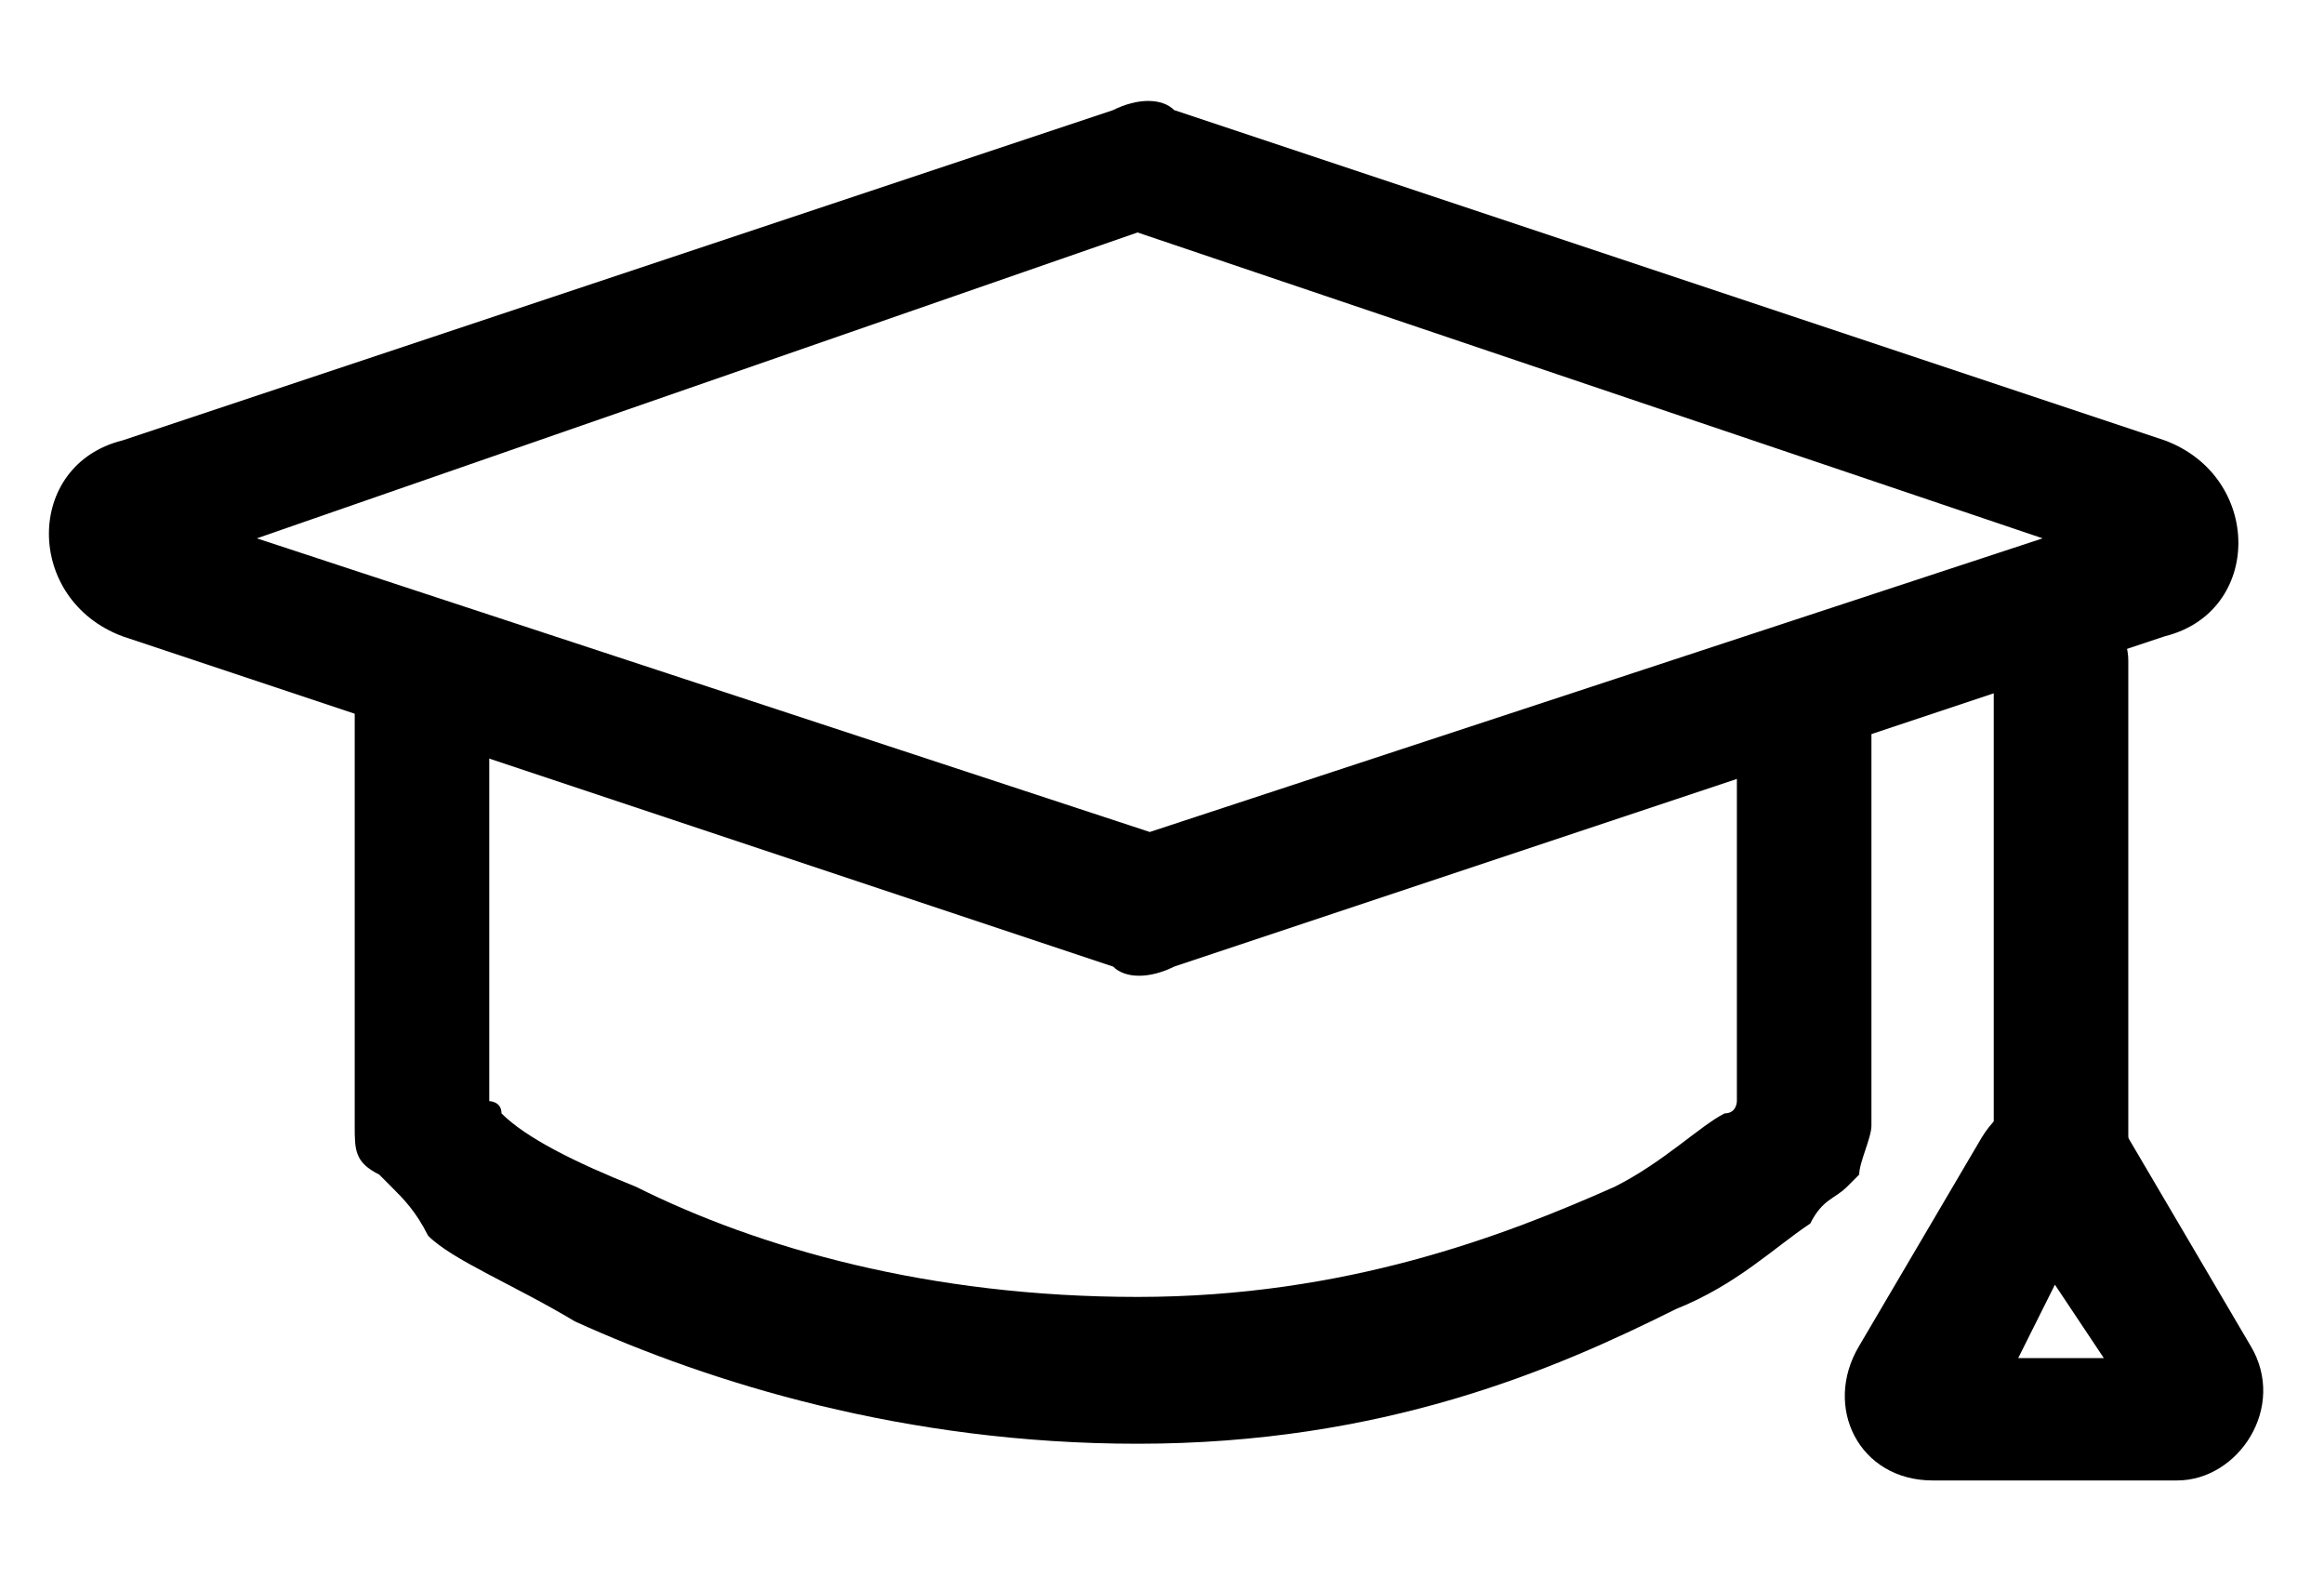
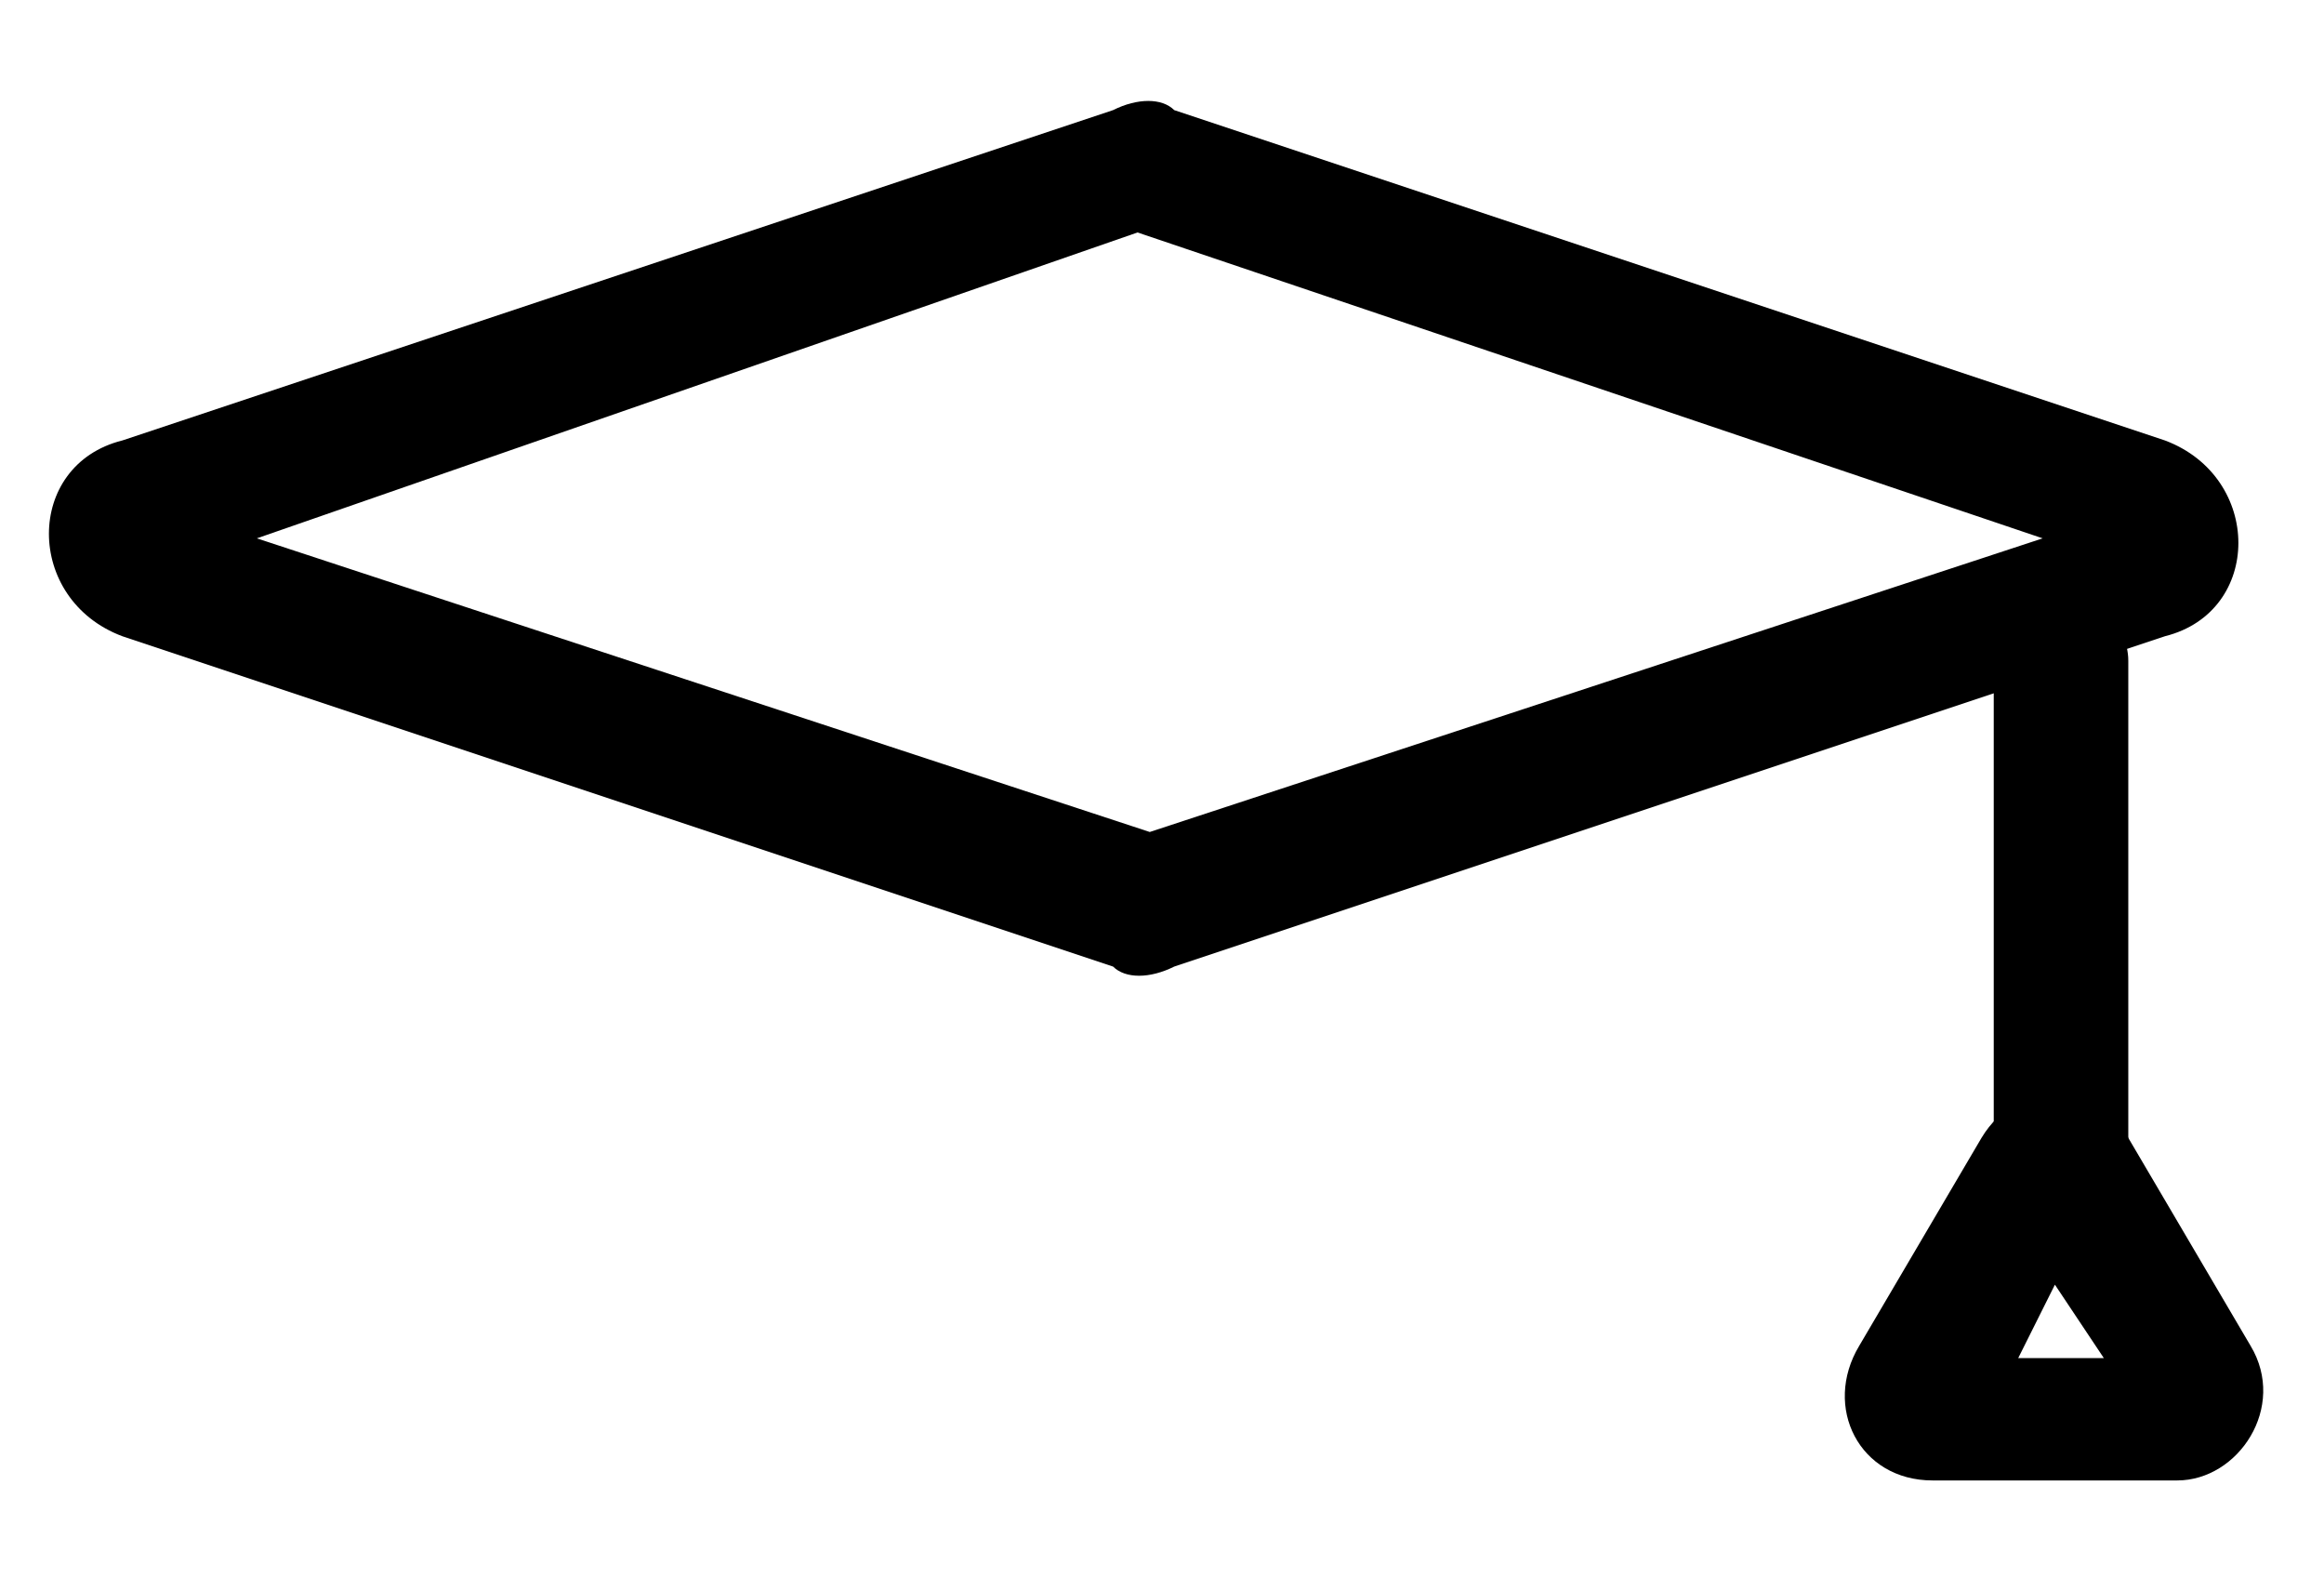
<svg xmlns="http://www.w3.org/2000/svg" version="1.1" id="Calque_1" x="0px" y="0px" viewBox="0 0 19 13" style="enable-background:new 0 0 19 13;" xml:space="preserve">
  <style type="text/css">
	.st0{fill-rule:evenodd;clip-rule:evenodd;}
</style>
  <path class="st0" d="M16.2,9.3c0.3-0.5,1-0.5,1.2,0l1,1.7c0.3,0.5-0.1,1.1-0.6,1.1h-2c-0.6,0-0.9-0.6-0.6-1.1L16.2,9.3z M16.8,10.5  l-0.3,0.6h0.7L16.8,10.5z" />
  <path class="st0" d="M17.4,5.4v5h-1.1v-5c0-0.3,0.2-0.5,0.5-0.5C17.1,4.8,17.4,5.1,17.4,5.4z" />
  <path class="st0" d="M9.1,0.9c0.2-0.1,0.4-0.1,0.5,0l8.1,2.7c0.8,0.3,0.8,1.4,0,1.6L9.6,7.9c-0.2,0.1-0.4,0.1-0.5,0L1,5.2  C0.2,4.9,0.2,3.8,1,3.6L9.1,0.9z M9.3,1.9L2.1,4.4l7.3,2.4l7.3-2.4L9.3,1.9z" />
-   <path class="st0" d="M2.9,9.2V5.3H4V9C4,9,4.1,9,4.1,9.1c0.2,0.2,0.6,0.4,1.1,0.6c1,0.5,2.4,0.9,4.1,0.9c1.7,0,3-0.5,3.9-0.9  c0.4-0.2,0.7-0.5,0.9-0.6c0.1,0,0.1-0.1,0.1-0.1V5.4h1.1v3.8c0,0.1-0.1,0.3-0.1,0.4l-0.4-0.4c0.4,0.4,0.4,0.4,0.4,0.4l0,0l0,0l0,0  l0,0c0,0,0,0,0,0c0,0,0,0-0.1,0.1c-0.1,0.1-0.2,0.1-0.3,0.3c-0.3,0.2-0.6,0.5-1.1,0.7c-1,0.5-2.4,1.1-4.4,1.1c-1.9,0-3.5-0.5-4.6-1  c-0.5-0.3-1-0.5-1.2-0.7C3.4,9.9,3.3,9.8,3.2,9.7c0,0-0.1-0.1-0.1-0.1l0,0l0,0l0,0l0,0c0,0,0,0,0.4-0.4L3.1,9.6  C2.9,9.5,2.9,9.4,2.9,9.2z M14.4,8.8C14.4,8.8,14.4,8.8,14.4,8.8L14.4,8.8z" />
</svg>